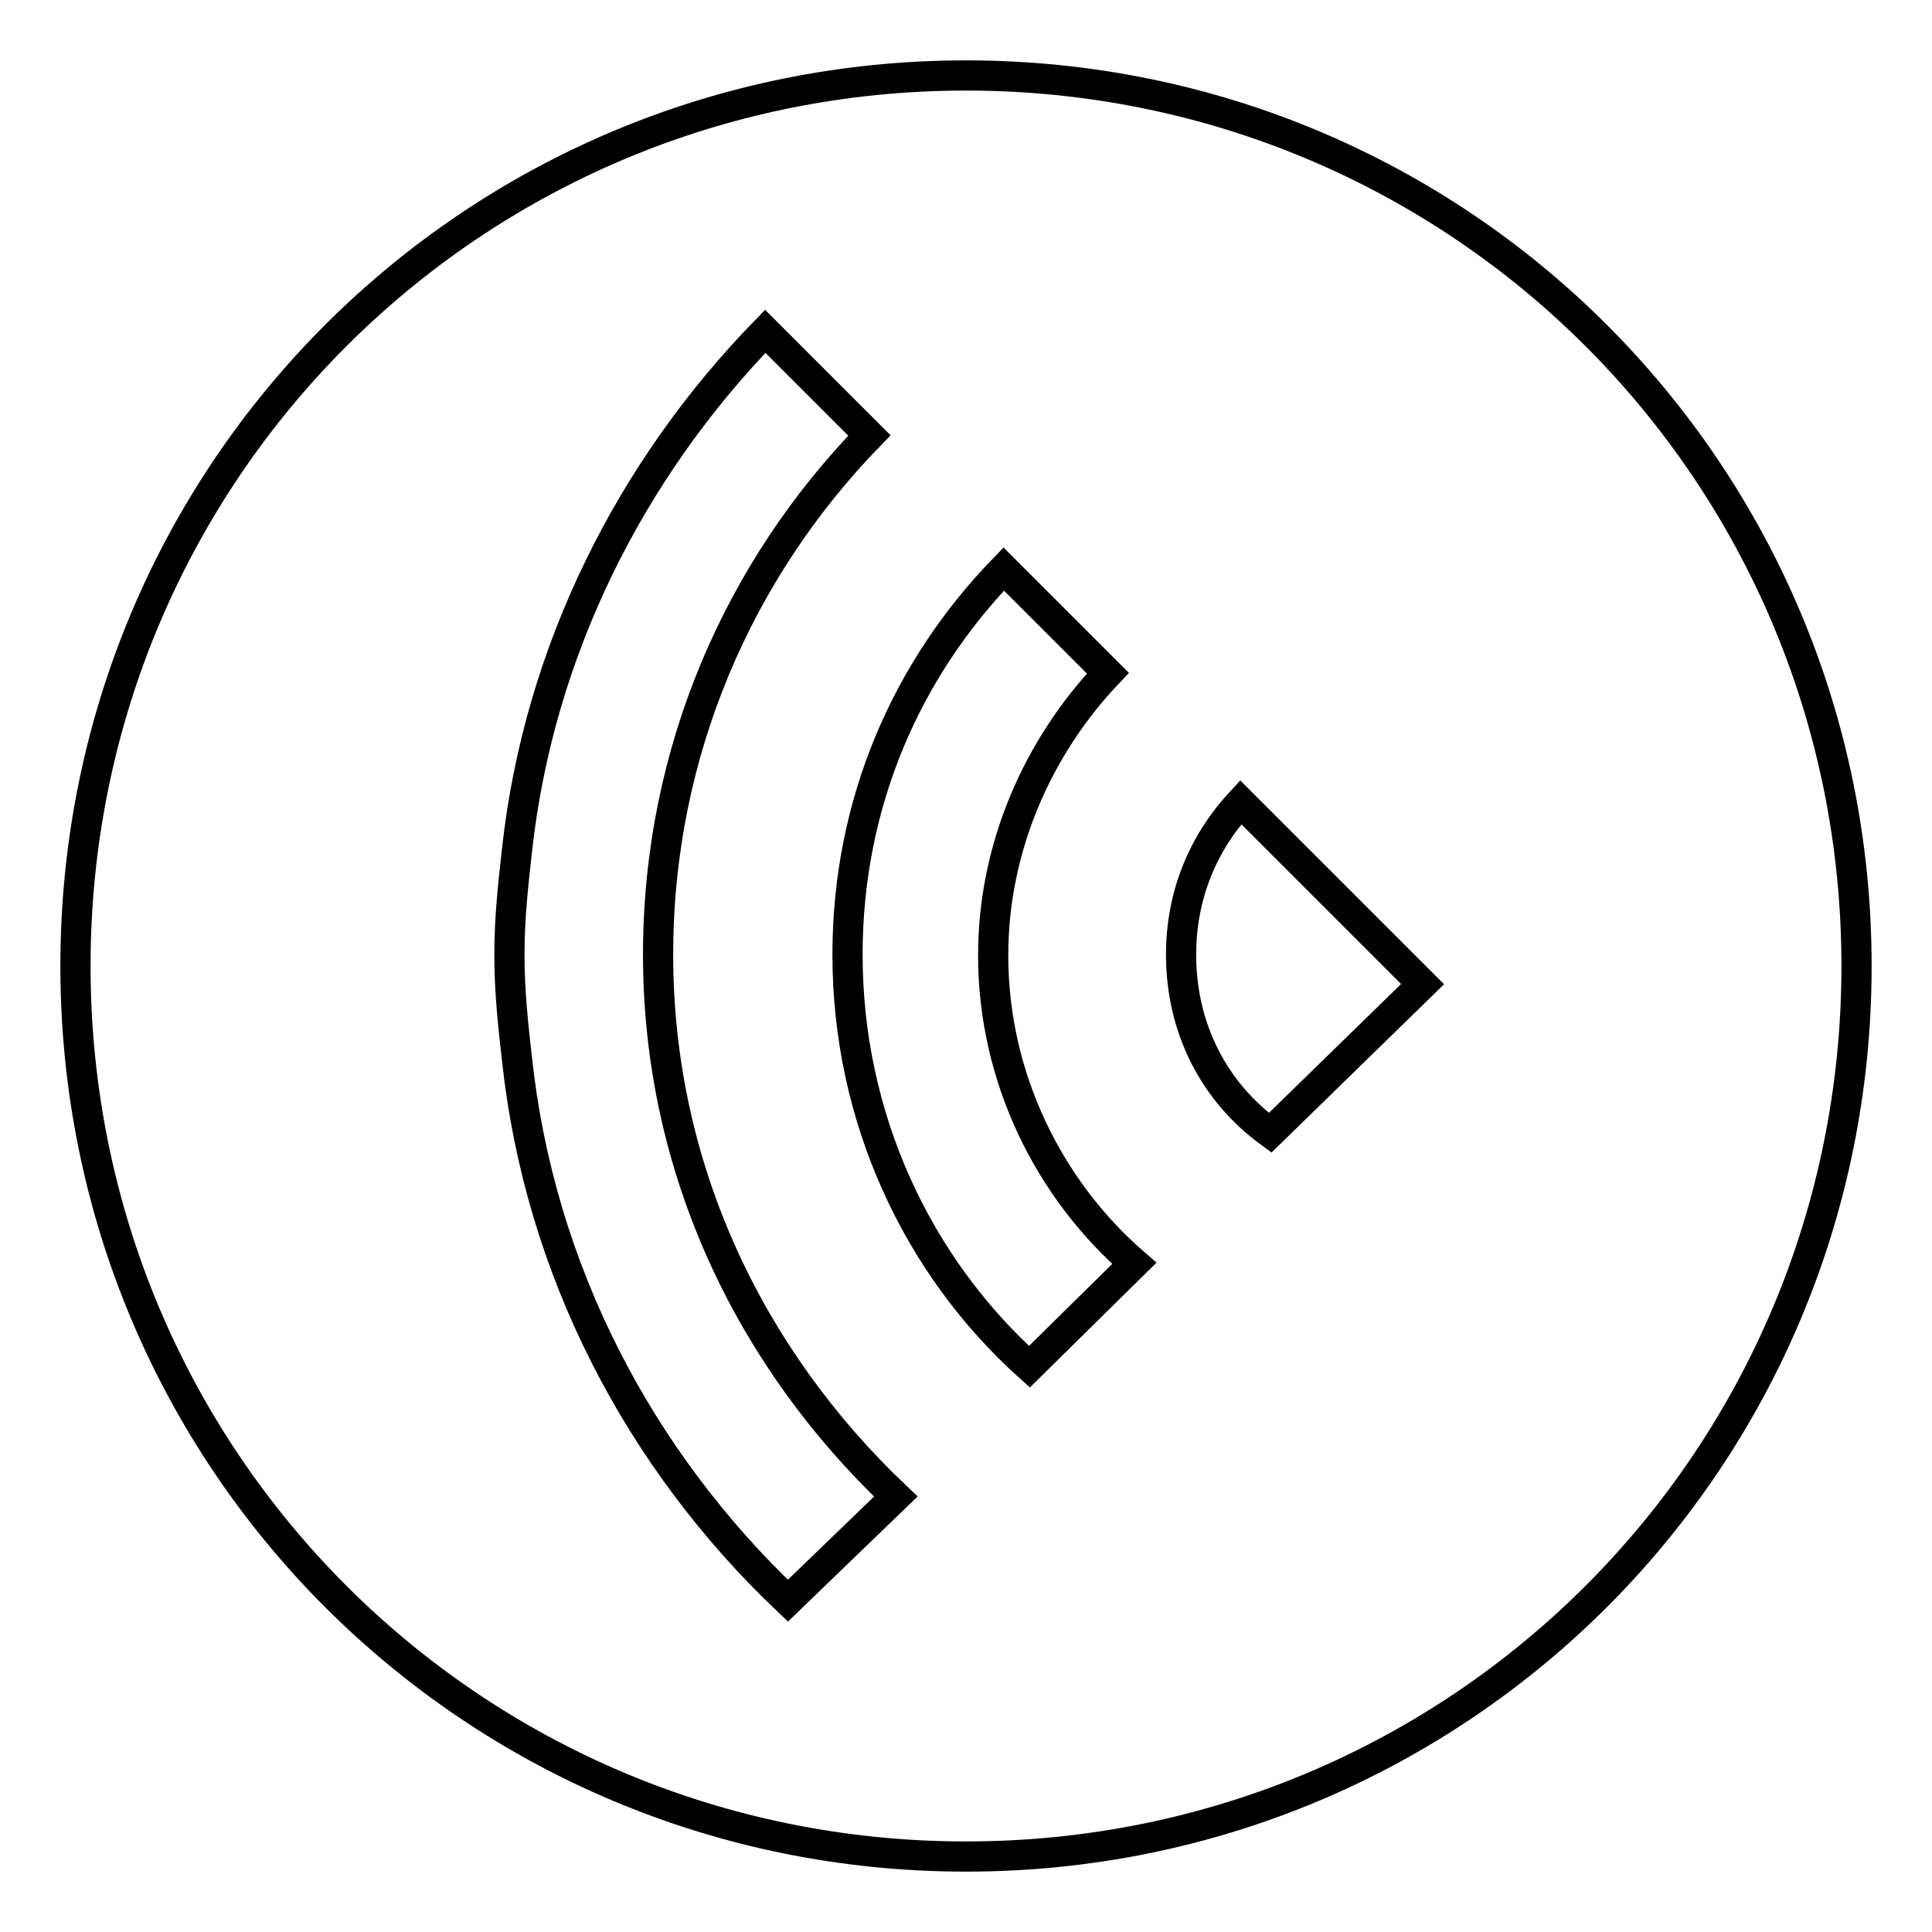
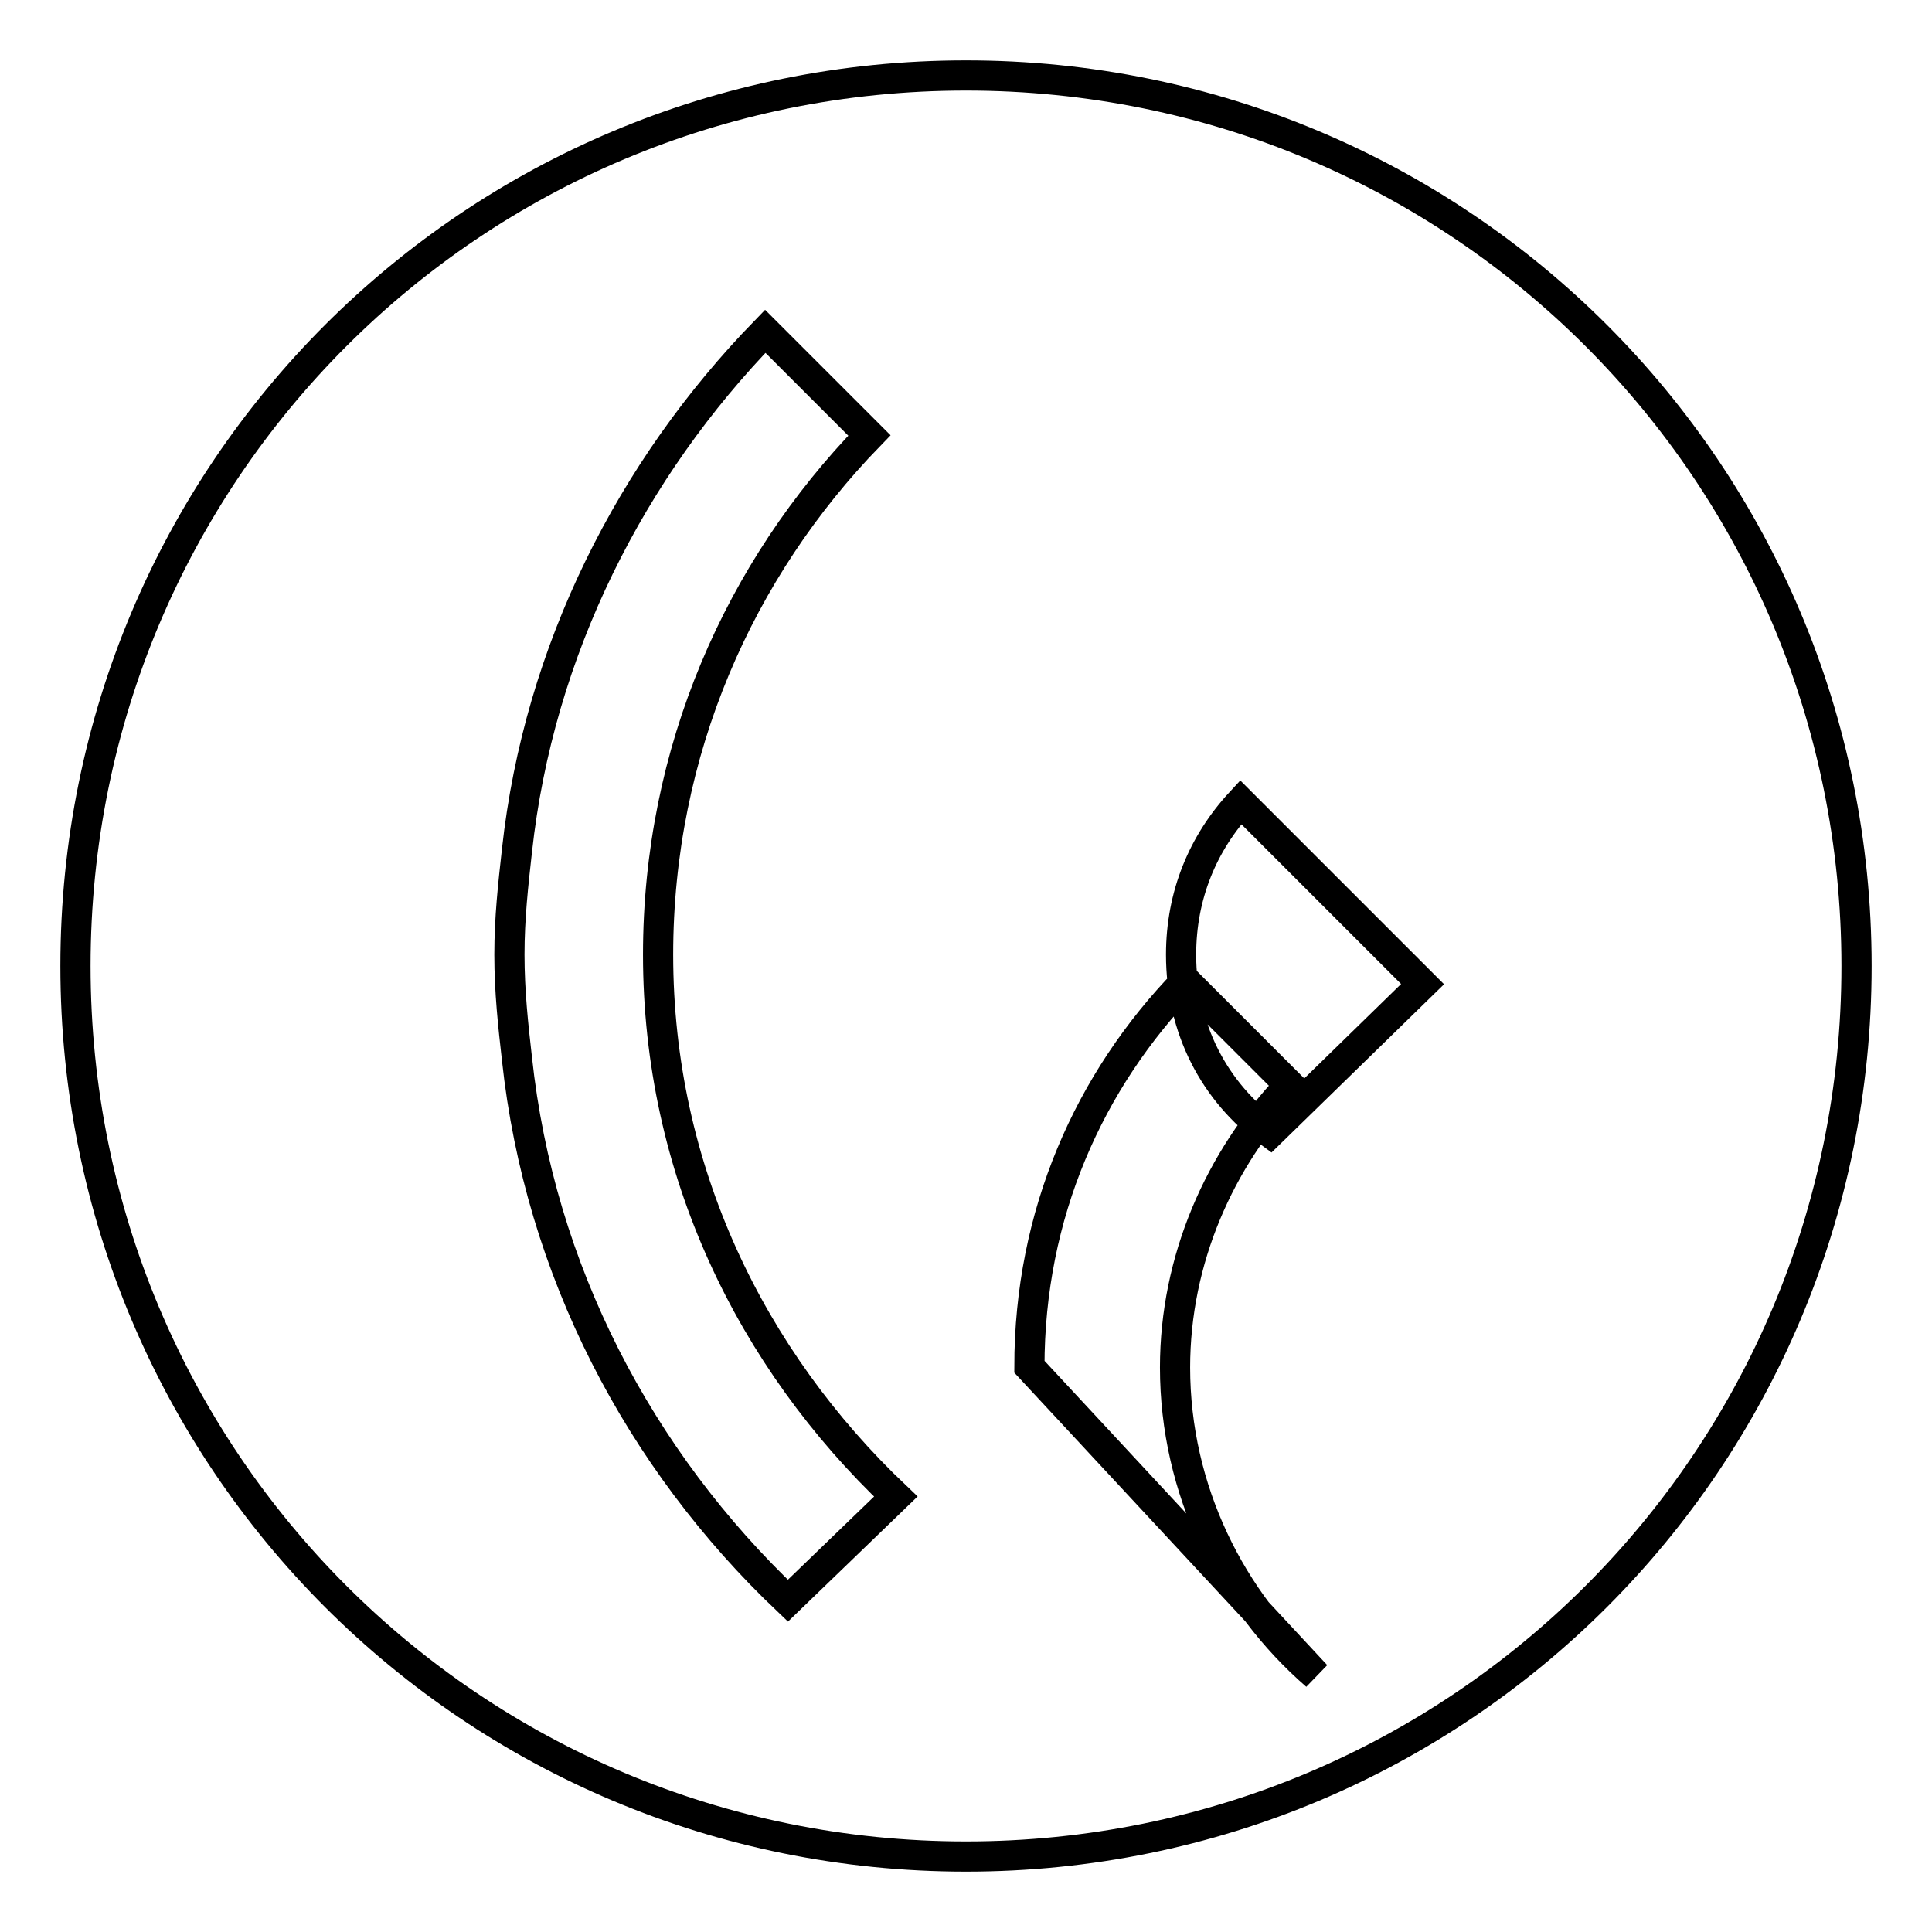
<svg xmlns="http://www.w3.org/2000/svg" version="1.1" x="0px" y="0px" viewBox="0 0 256 256" enable-background="new 0 0 256 256" xml:space="preserve">
  <g>
-     <path stroke-width="4" fill-opacity="0" stroke="#000000" d="M128,10C62.6,10,10,62.6,10,128c0,65.4,52.6,118,118,118s118-52.6,118-118C246,62.6,193.4,10,128,10z  M104.4,212.1c-19.7-18.7-32.9-43.8-35.9-71.8c-0.5-4.4-1-8.9-1-13.8c0-4.9,0.5-9.3,1-13.8c2.9-26.6,15.2-50.6,32.9-68.8l13.8,13.8 c-17.2,17.7-28,41.8-28,68.8c0,28.5,12.3,53.6,31.5,71.8L104.4,212.1z M136.4,181.1c-14.8-13.3-24.1-32.9-24.1-54.6 c0-20.2,7.9-37.9,20.7-51.1l13.8,13.8c-9.3,9.8-15.2,23.1-15.2,37.4c0,16.2,7.4,31,18.7,40.8L136.4,181.1z M168.3,150.1 c-7.4-5.4-11.8-13.8-11.8-23.6c0-7.9,2.9-14.8,7.9-20.2l24.1,24.1L168.3,150.1z" />
+     <path stroke-width="4" fill-opacity="0" stroke="#000000" d="M128,10C62.6,10,10,62.6,10,128c0,65.4,52.6,118,118,118s118-52.6,118-118C246,62.6,193.4,10,128,10z  M104.4,212.1c-19.7-18.7-32.9-43.8-35.9-71.8c-0.5-4.4-1-8.9-1-13.8c0-4.9,0.5-9.3,1-13.8c2.9-26.6,15.2-50.6,32.9-68.8l13.8,13.8 c-17.2,17.7-28,41.8-28,68.8c0,28.5,12.3,53.6,31.5,71.8L104.4,212.1z M136.4,181.1c0-20.2,7.9-37.9,20.7-51.1l13.8,13.8c-9.3,9.8-15.2,23.1-15.2,37.4c0,16.2,7.4,31,18.7,40.8L136.4,181.1z M168.3,150.1 c-7.4-5.4-11.8-13.8-11.8-23.6c0-7.9,2.9-14.8,7.9-20.2l24.1,24.1L168.3,150.1z" />
  </g>
</svg>